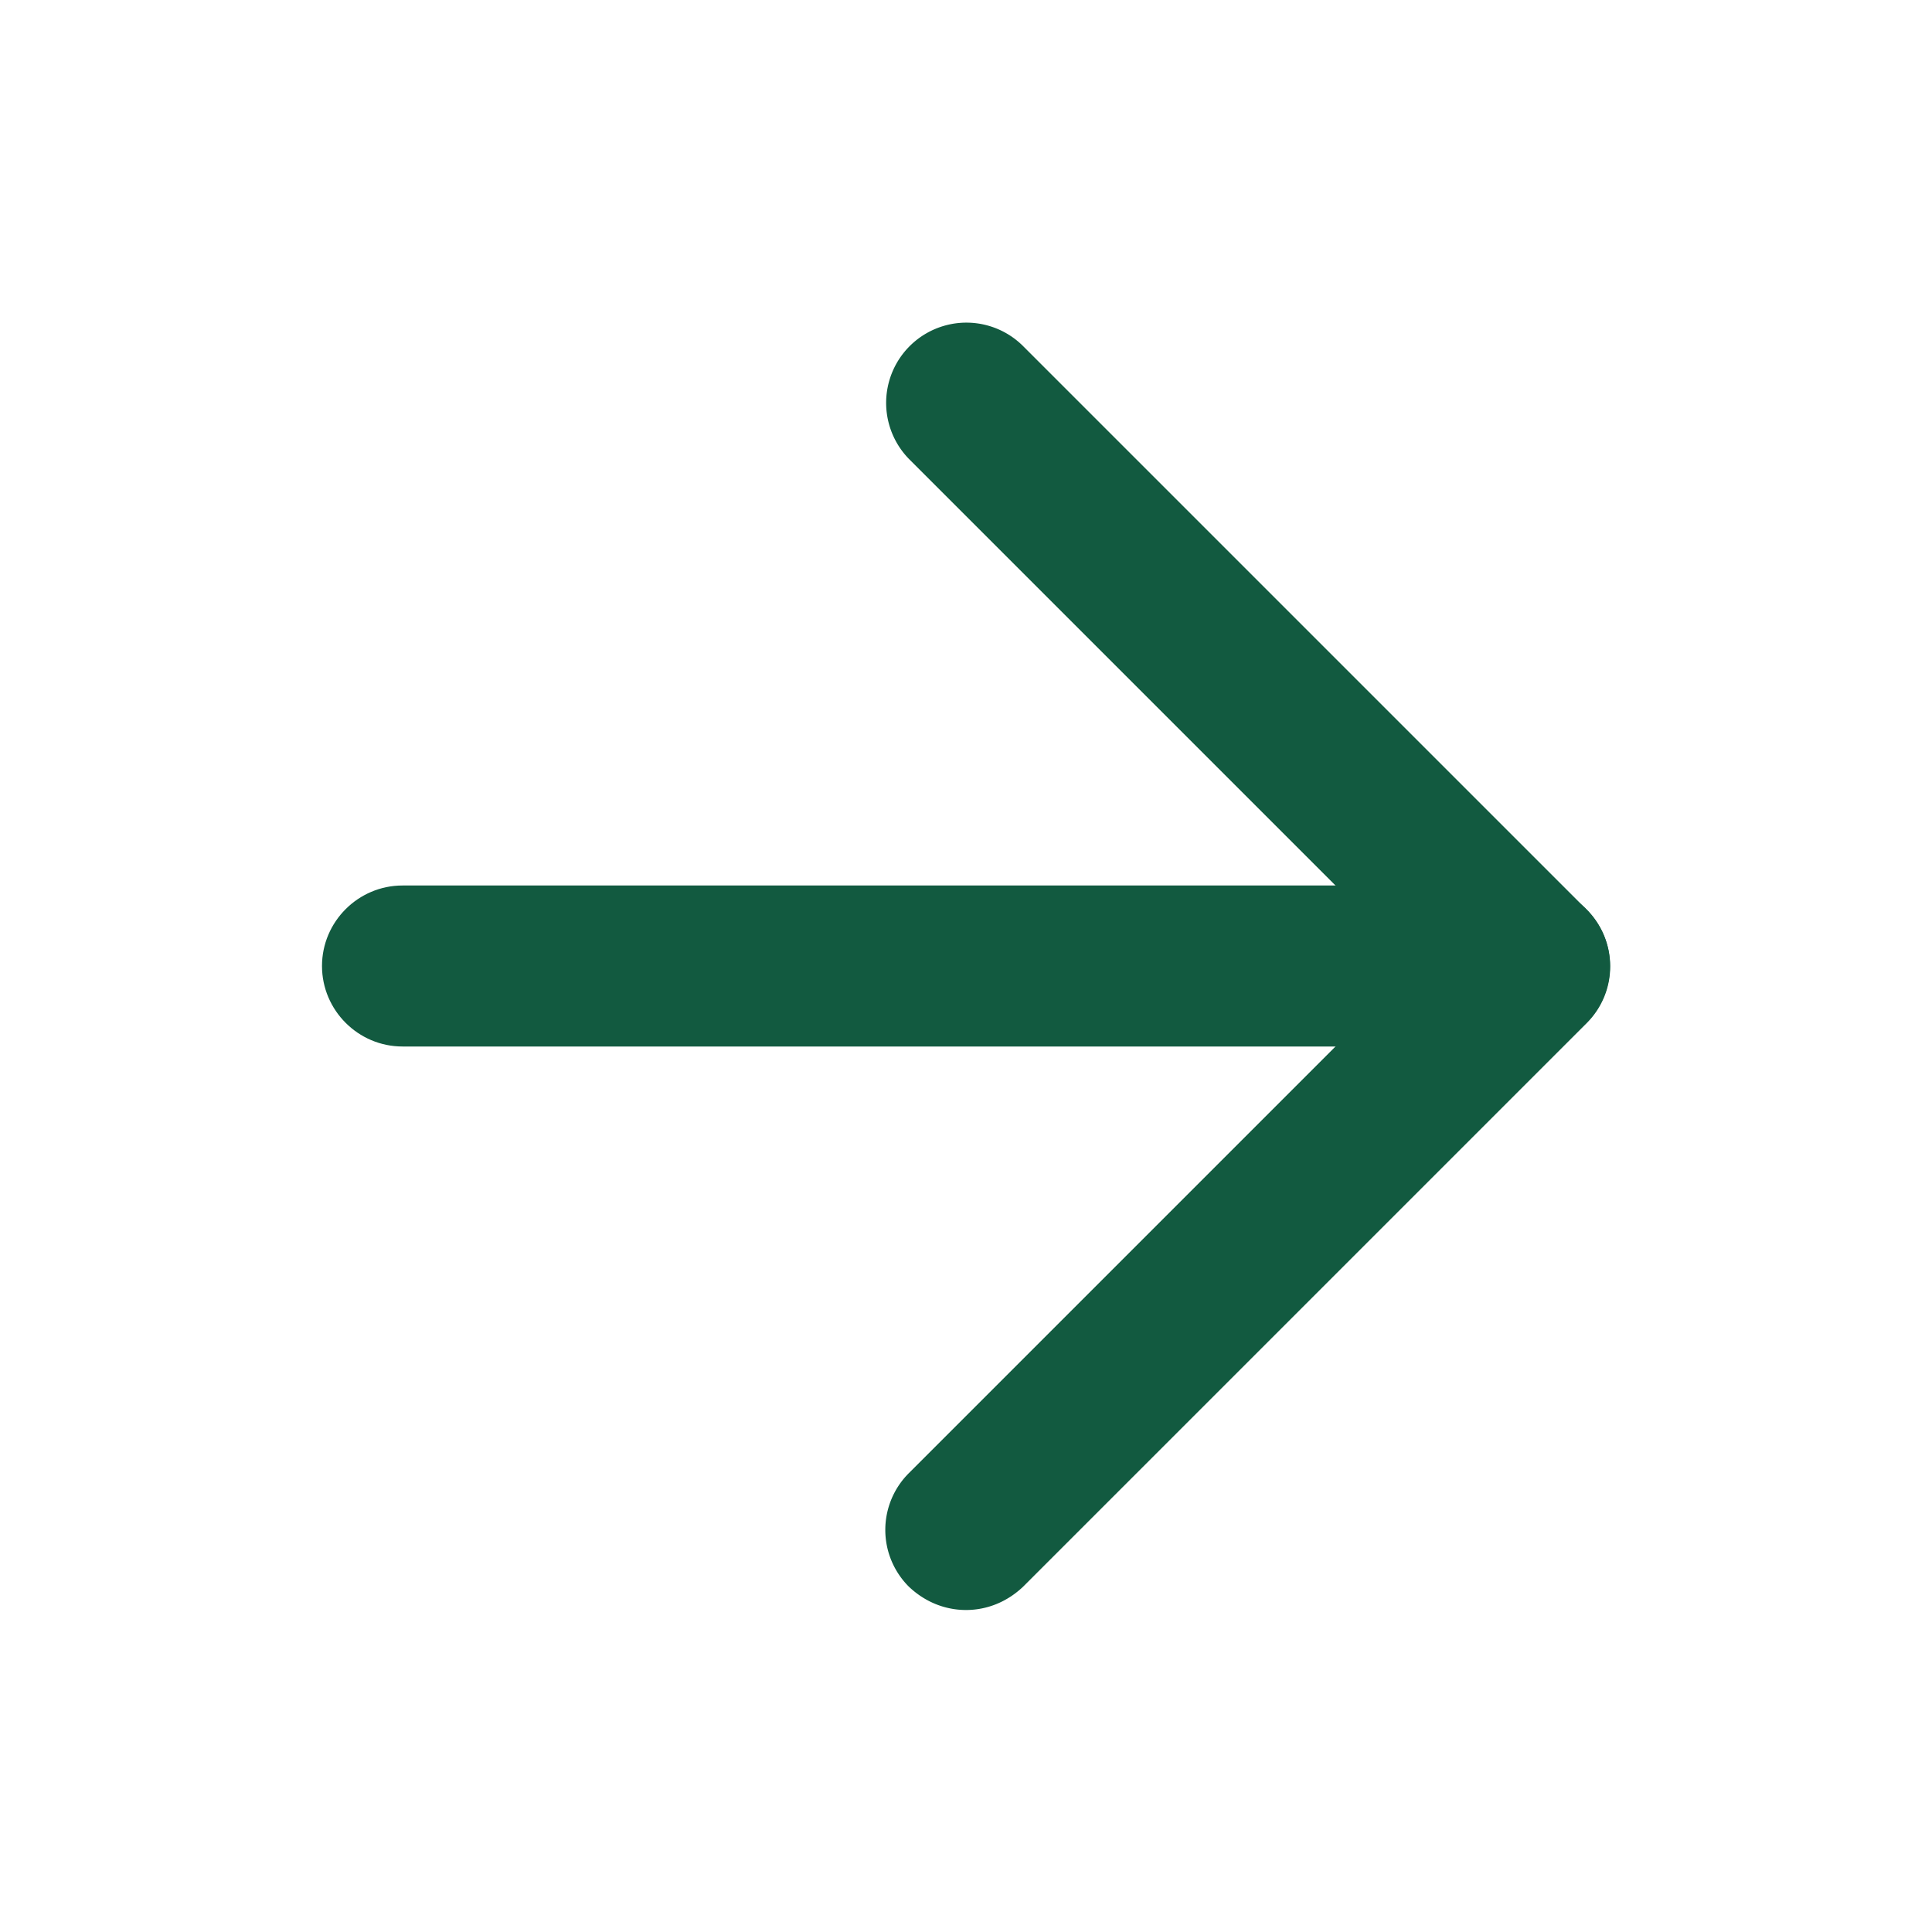
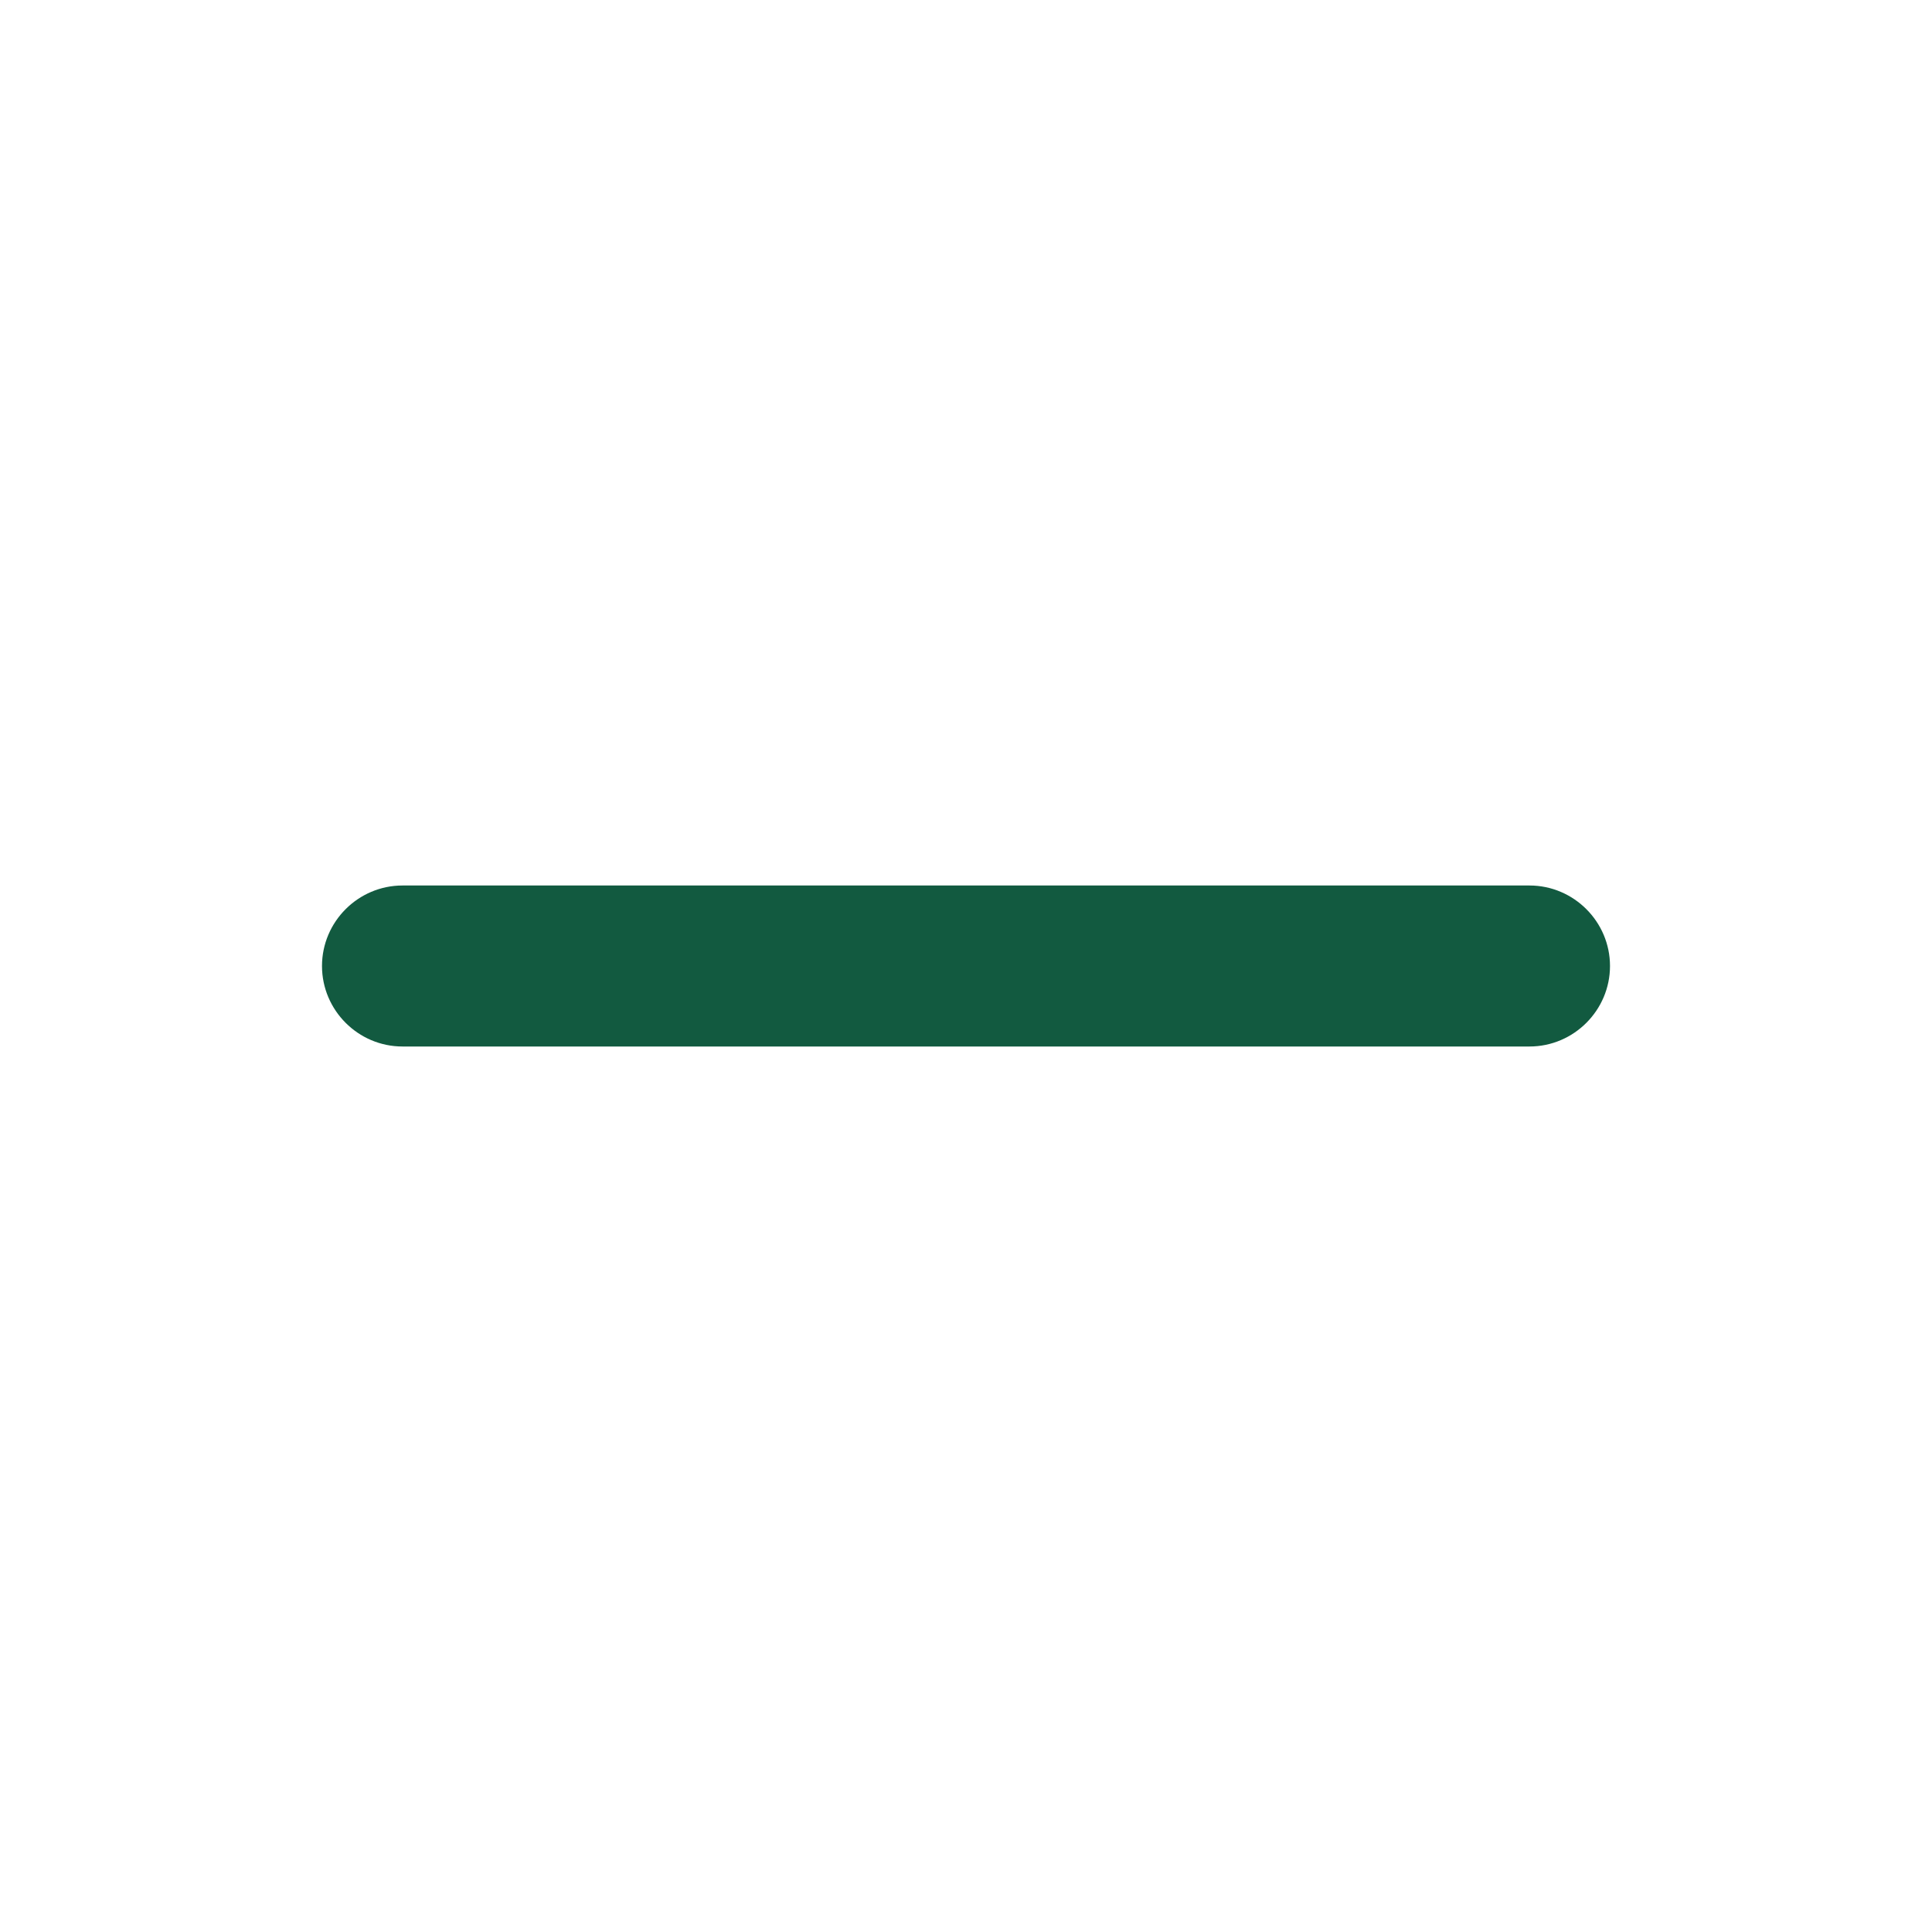
<svg xmlns="http://www.w3.org/2000/svg" viewBox="0 0 24 24">
  <path fill="#09f" d="M19 13H5c-.55 0-1-.45-1-1s.45-1 1-1h14c.55 0 1 .45 1 1s-.45 1-1 1z" style="fill: #125a40;" />
-   <path fill="#09f" d="M12 20c-.26 0-.51-.1-.71-.29a.996.996 0 0 1 0-1.41l6.3-6.3-6.29-6.29a.996.996 0 1 1 1.41-1.41l7 7c.39.39.39 1.02 0 1.41l-7 7c-.2.19-.45.29-.71.29z" style="fill: #125a40;" />
</svg>